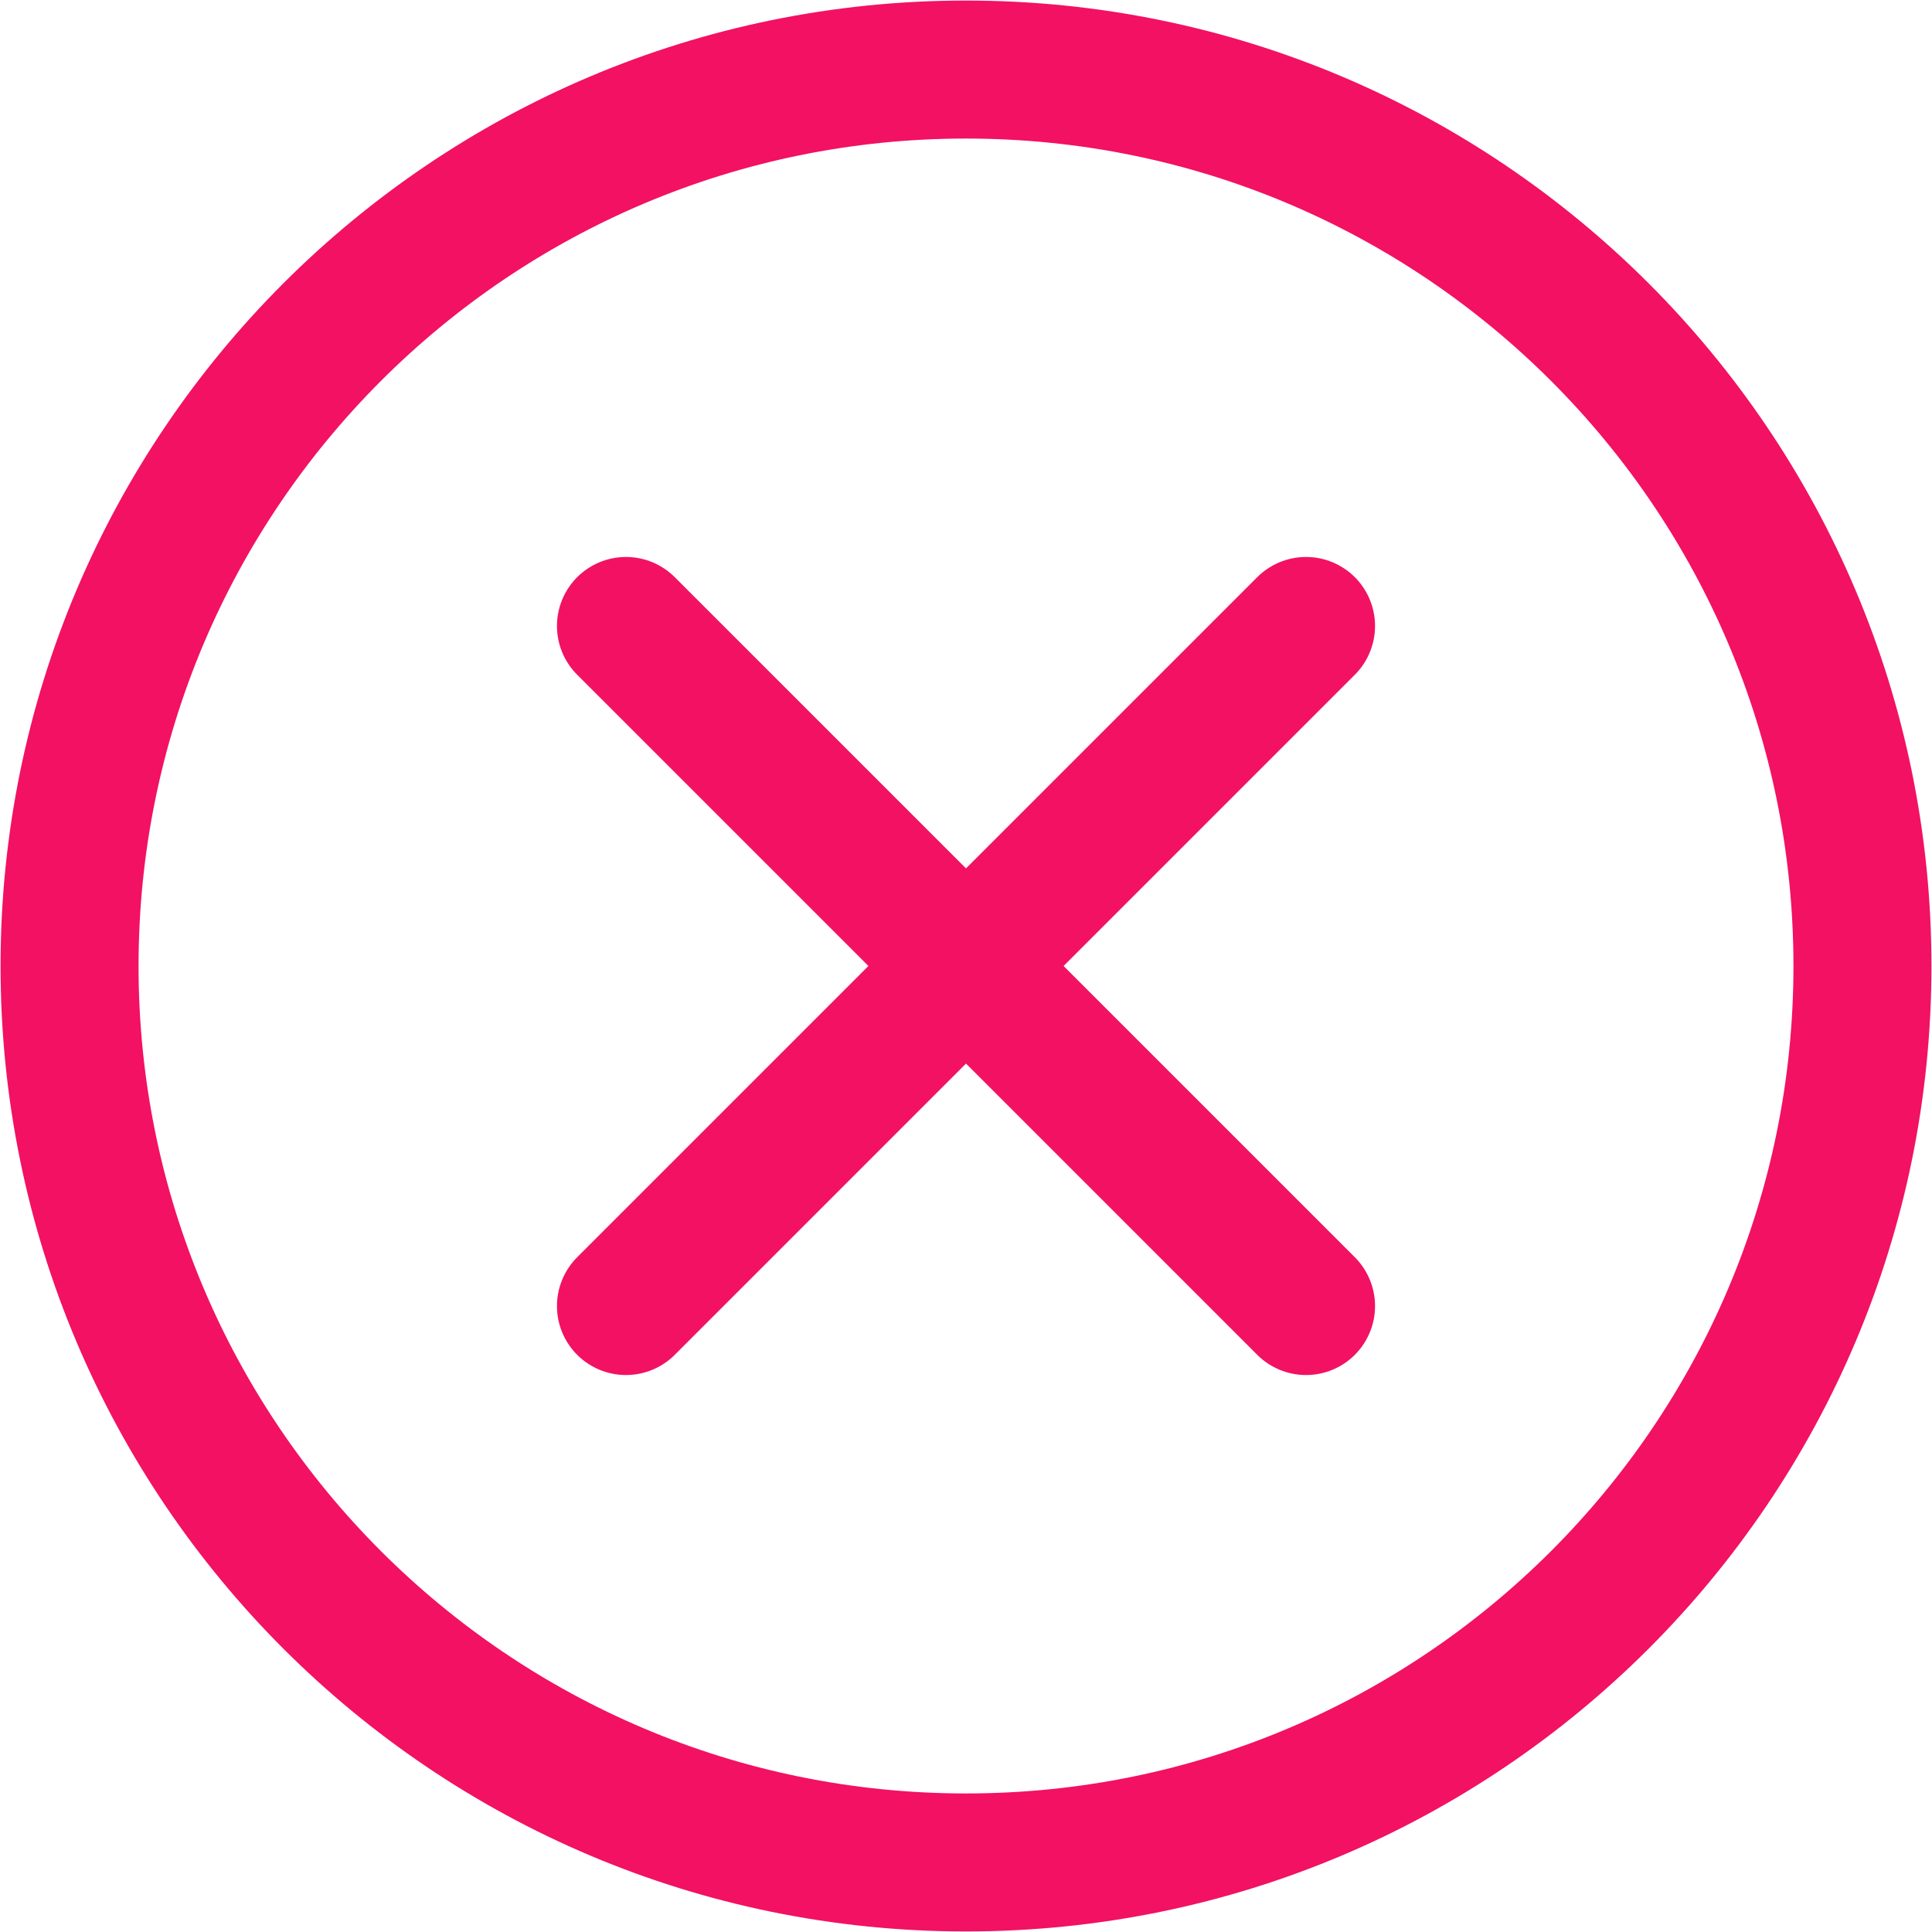
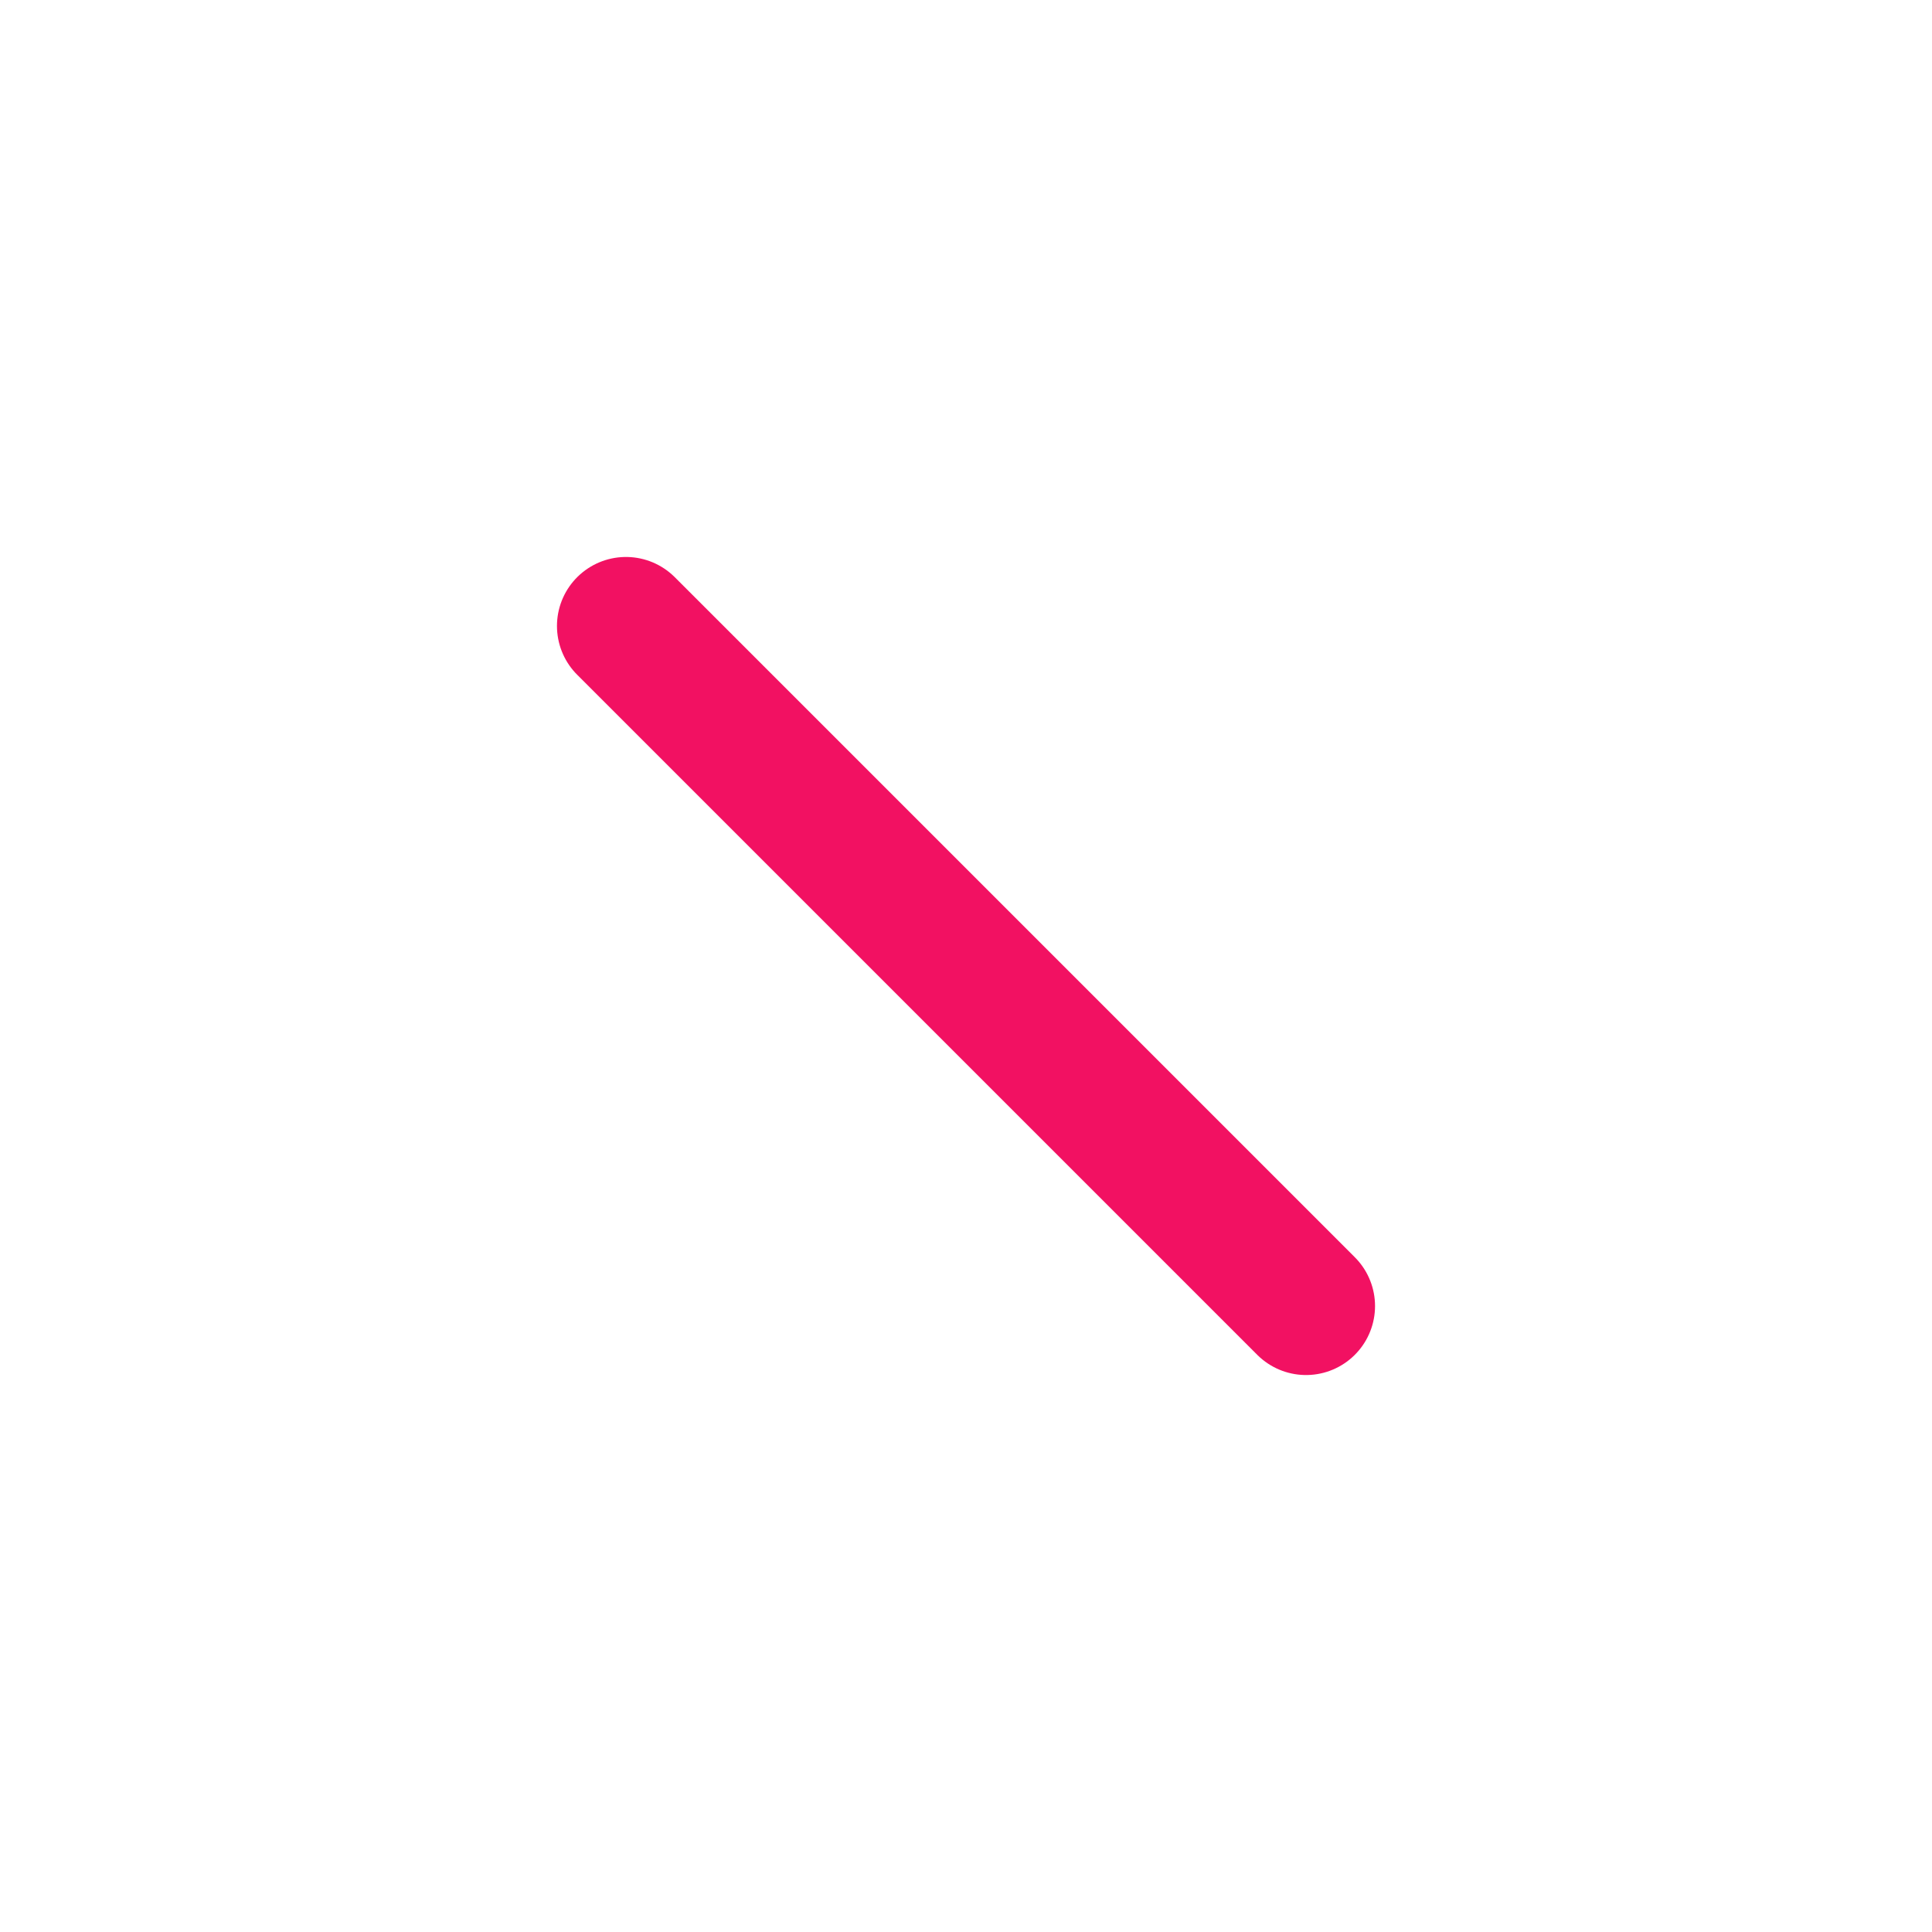
<svg xmlns="http://www.w3.org/2000/svg" width="21" height="21" viewBox="0 0 21 21" fill="none">
-   <path d="M10.5 20.244C15.881 20.244 20.244 15.881 20.244 10.5C20.244 5.119 15.881 0.756 10.5 0.756C5.119 0.756 0.756 5.119 0.756 10.5C0.756 15.881 5.119 20.244 10.5 20.244Z" stroke="#F21162" stroke-width="1.5" stroke-linecap="round" stroke-linejoin="round" />
  <path d="M6.804 6.804L14.196 14.196" stroke="#F21162" stroke-width="1.5" stroke-linecap="round" stroke-linejoin="round" />
-   <path d="M14.196 6.804L6.804 14.196" stroke="#F21162" stroke-width="1.5" stroke-linecap="round" stroke-linejoin="round" />
</svg>